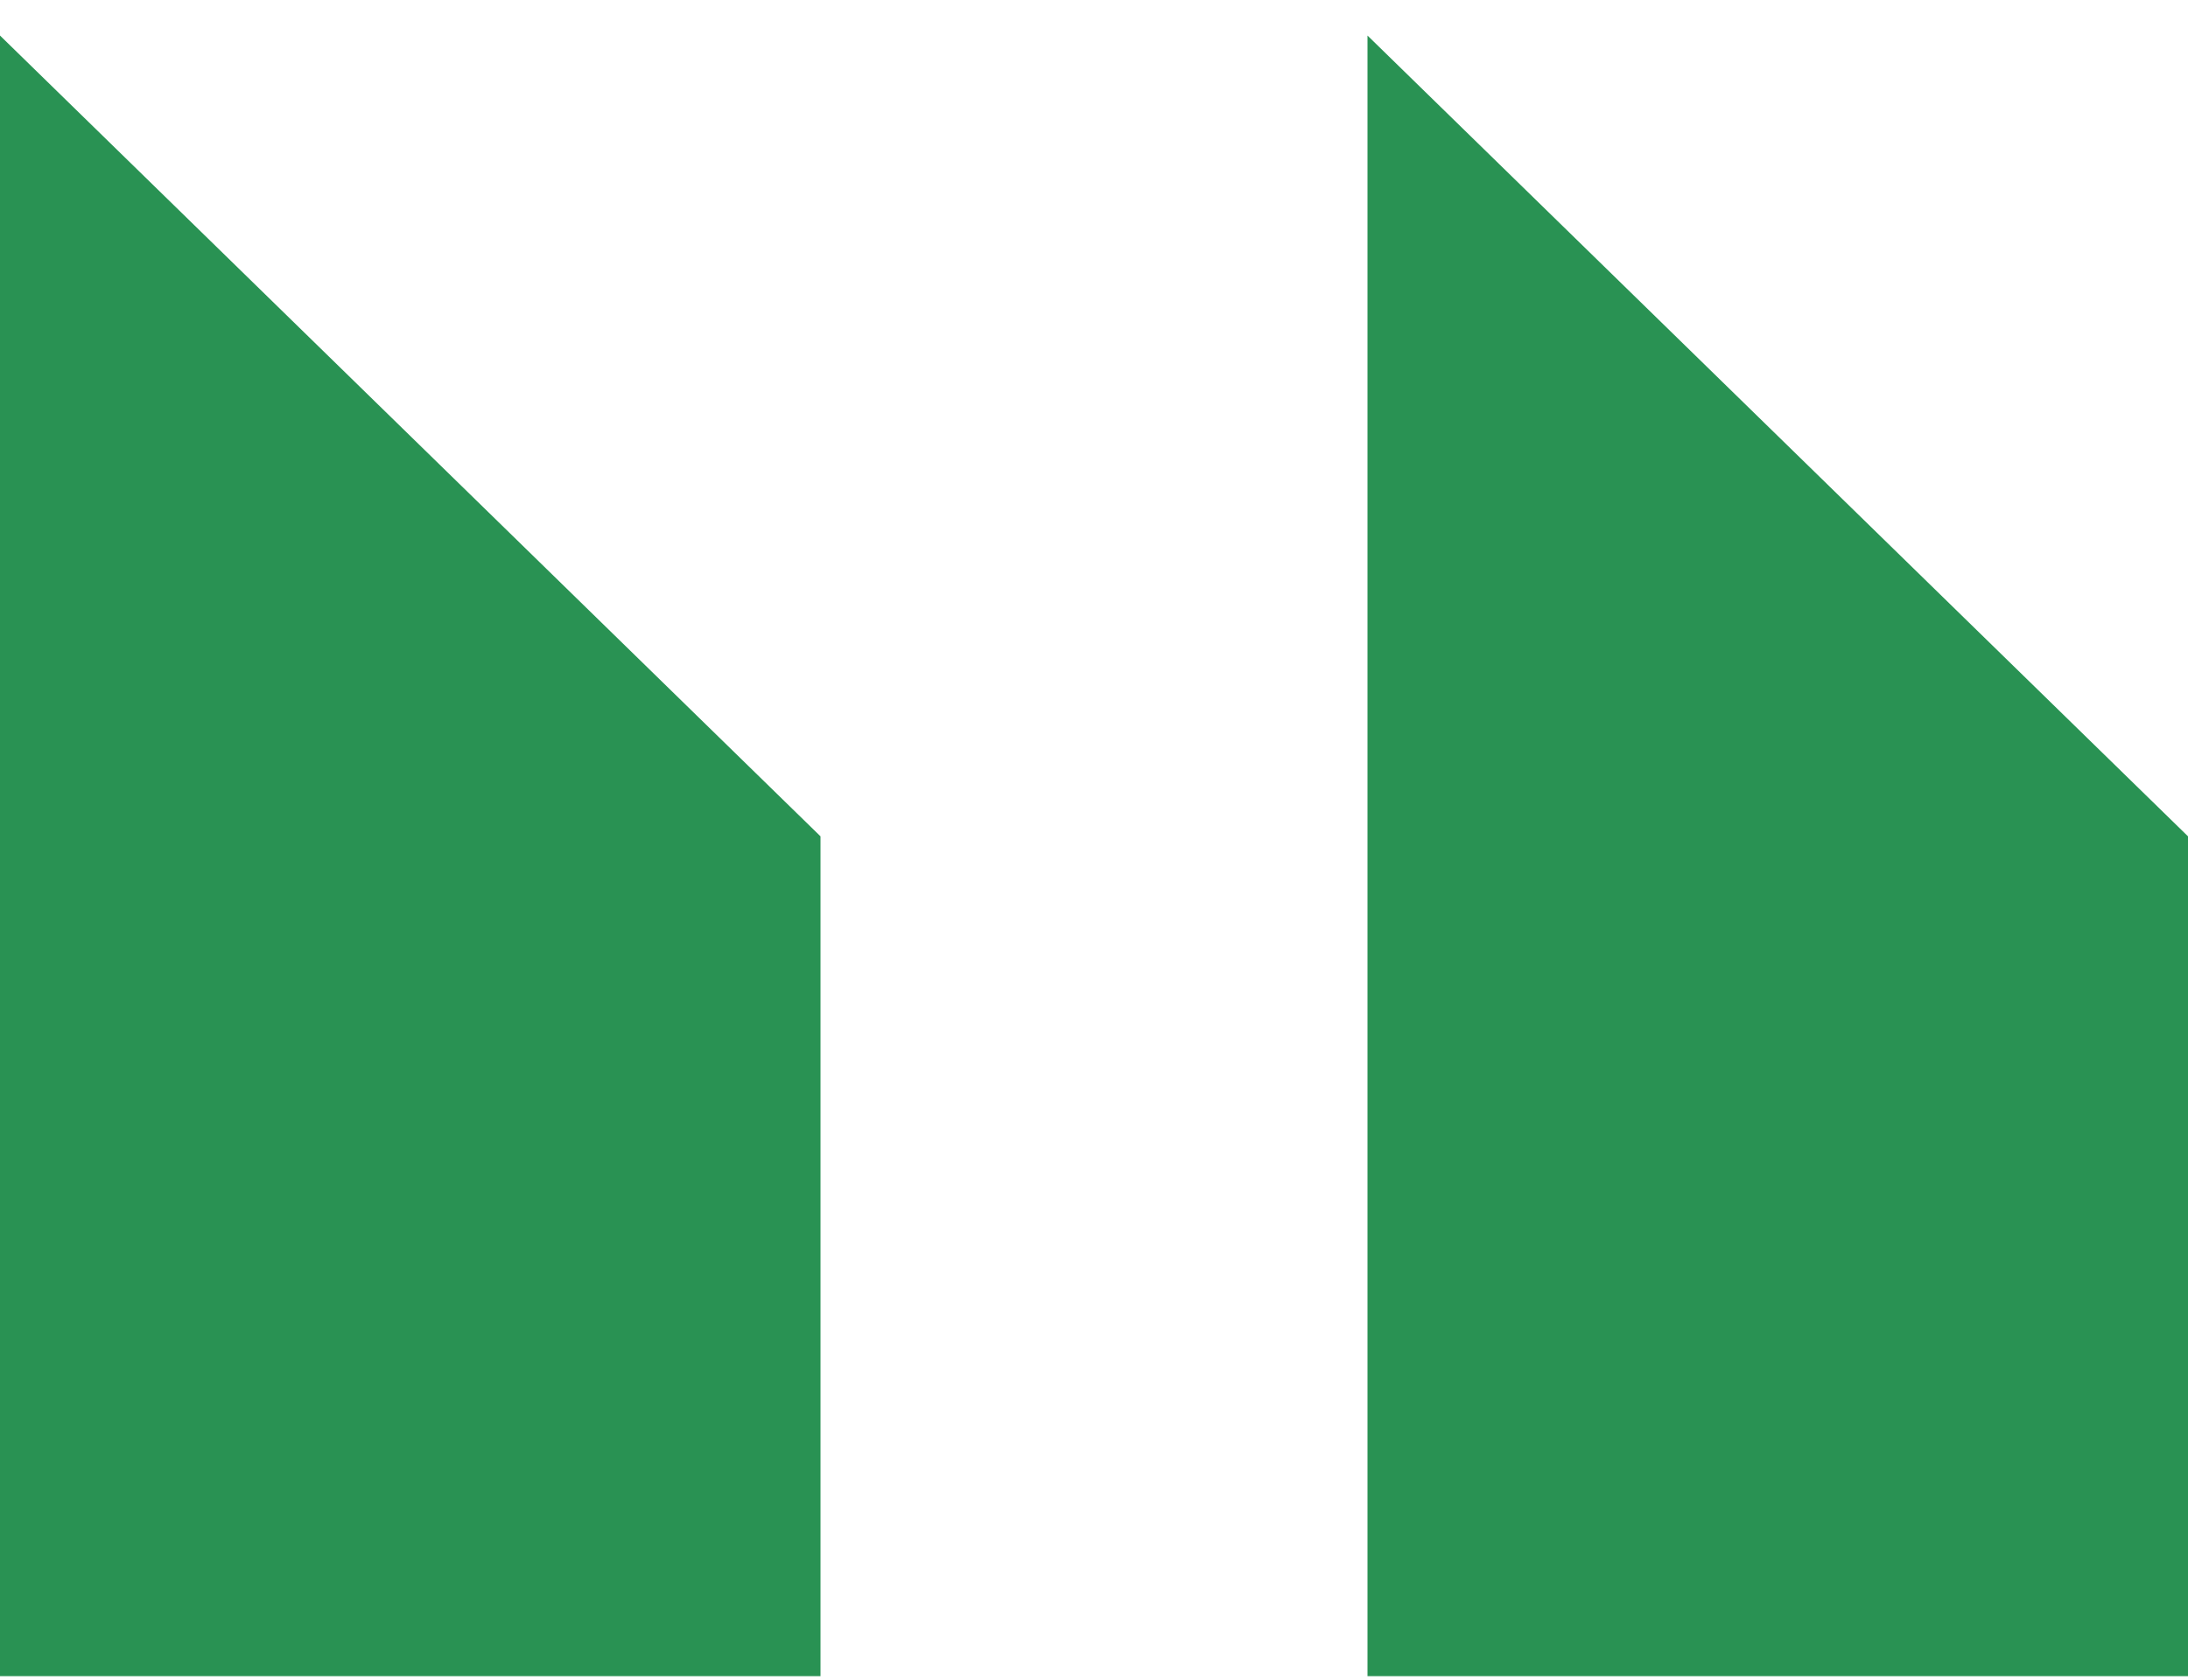
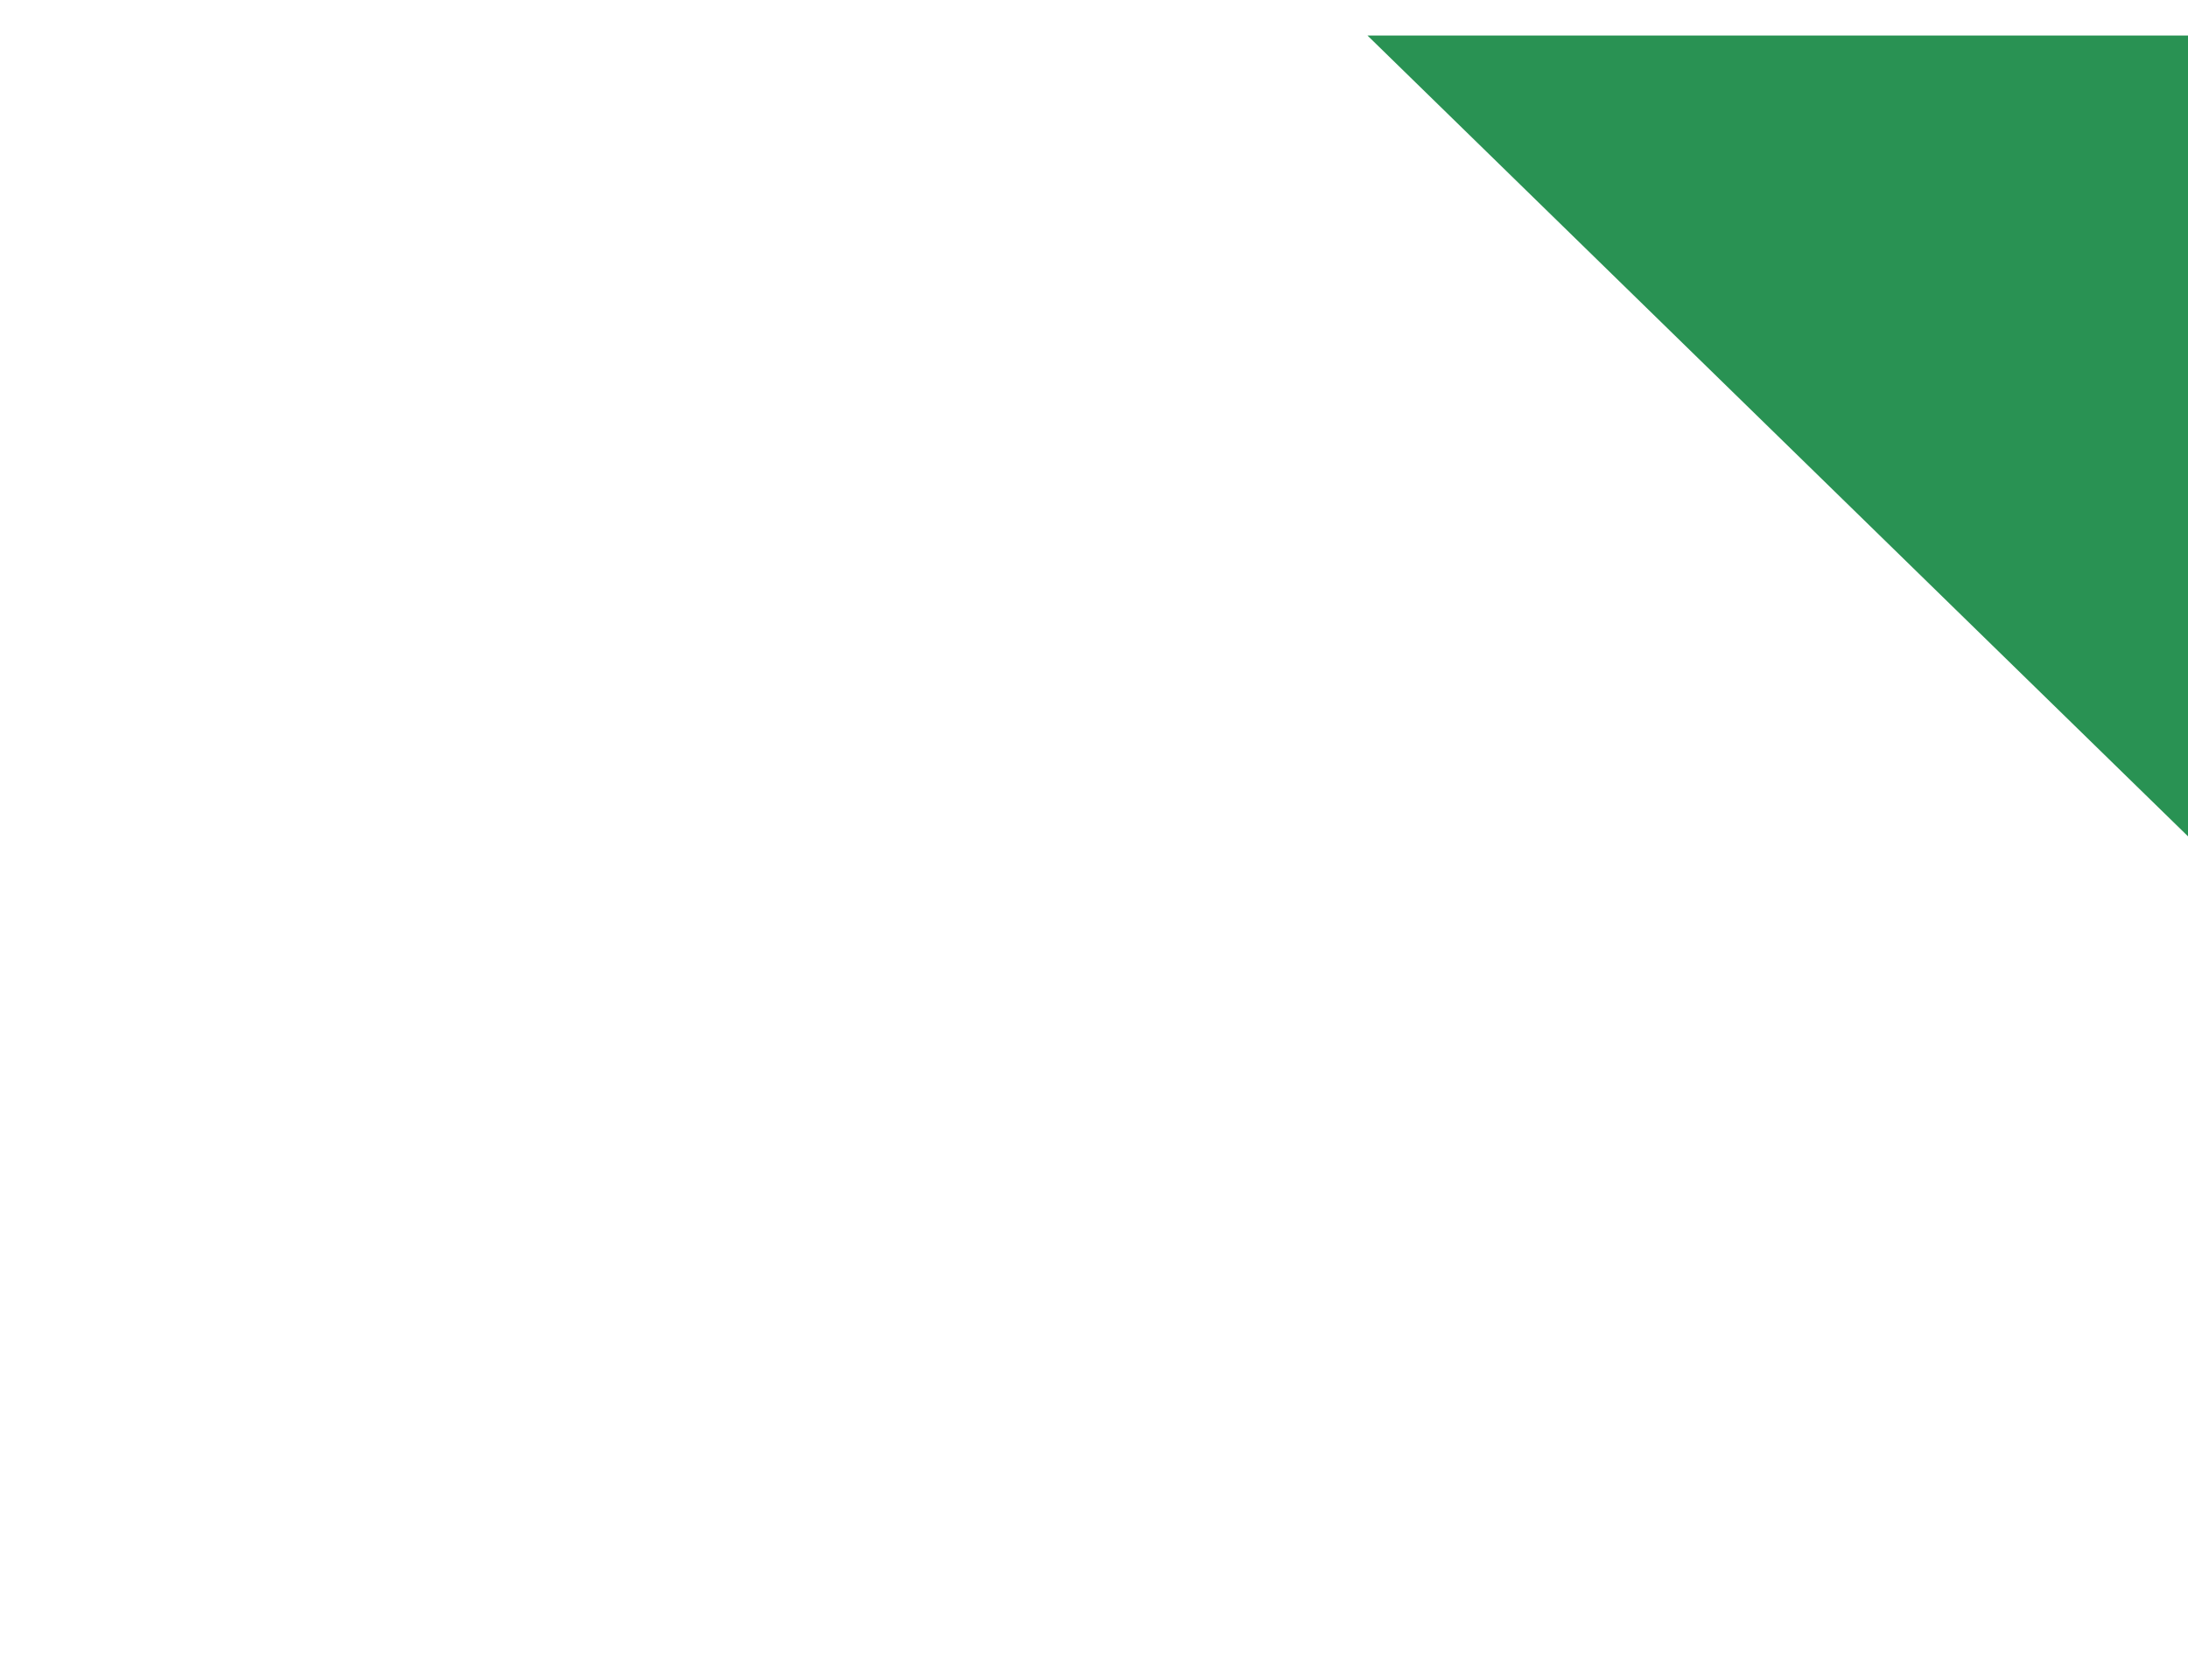
<svg xmlns="http://www.w3.org/2000/svg" width="56" height="43" viewBox="0 0 56 43" fill="none">
-   <path d="M21 21.41L0 0.91V42.91H21V21.41Z" fill="#299253" />
-   <path d="M56 21.41L35 0.91V42.91H56V21.41Z" fill="#299253" />
+   <path d="M56 21.41L35 0.91H56V21.41Z" fill="#299253" />
</svg>